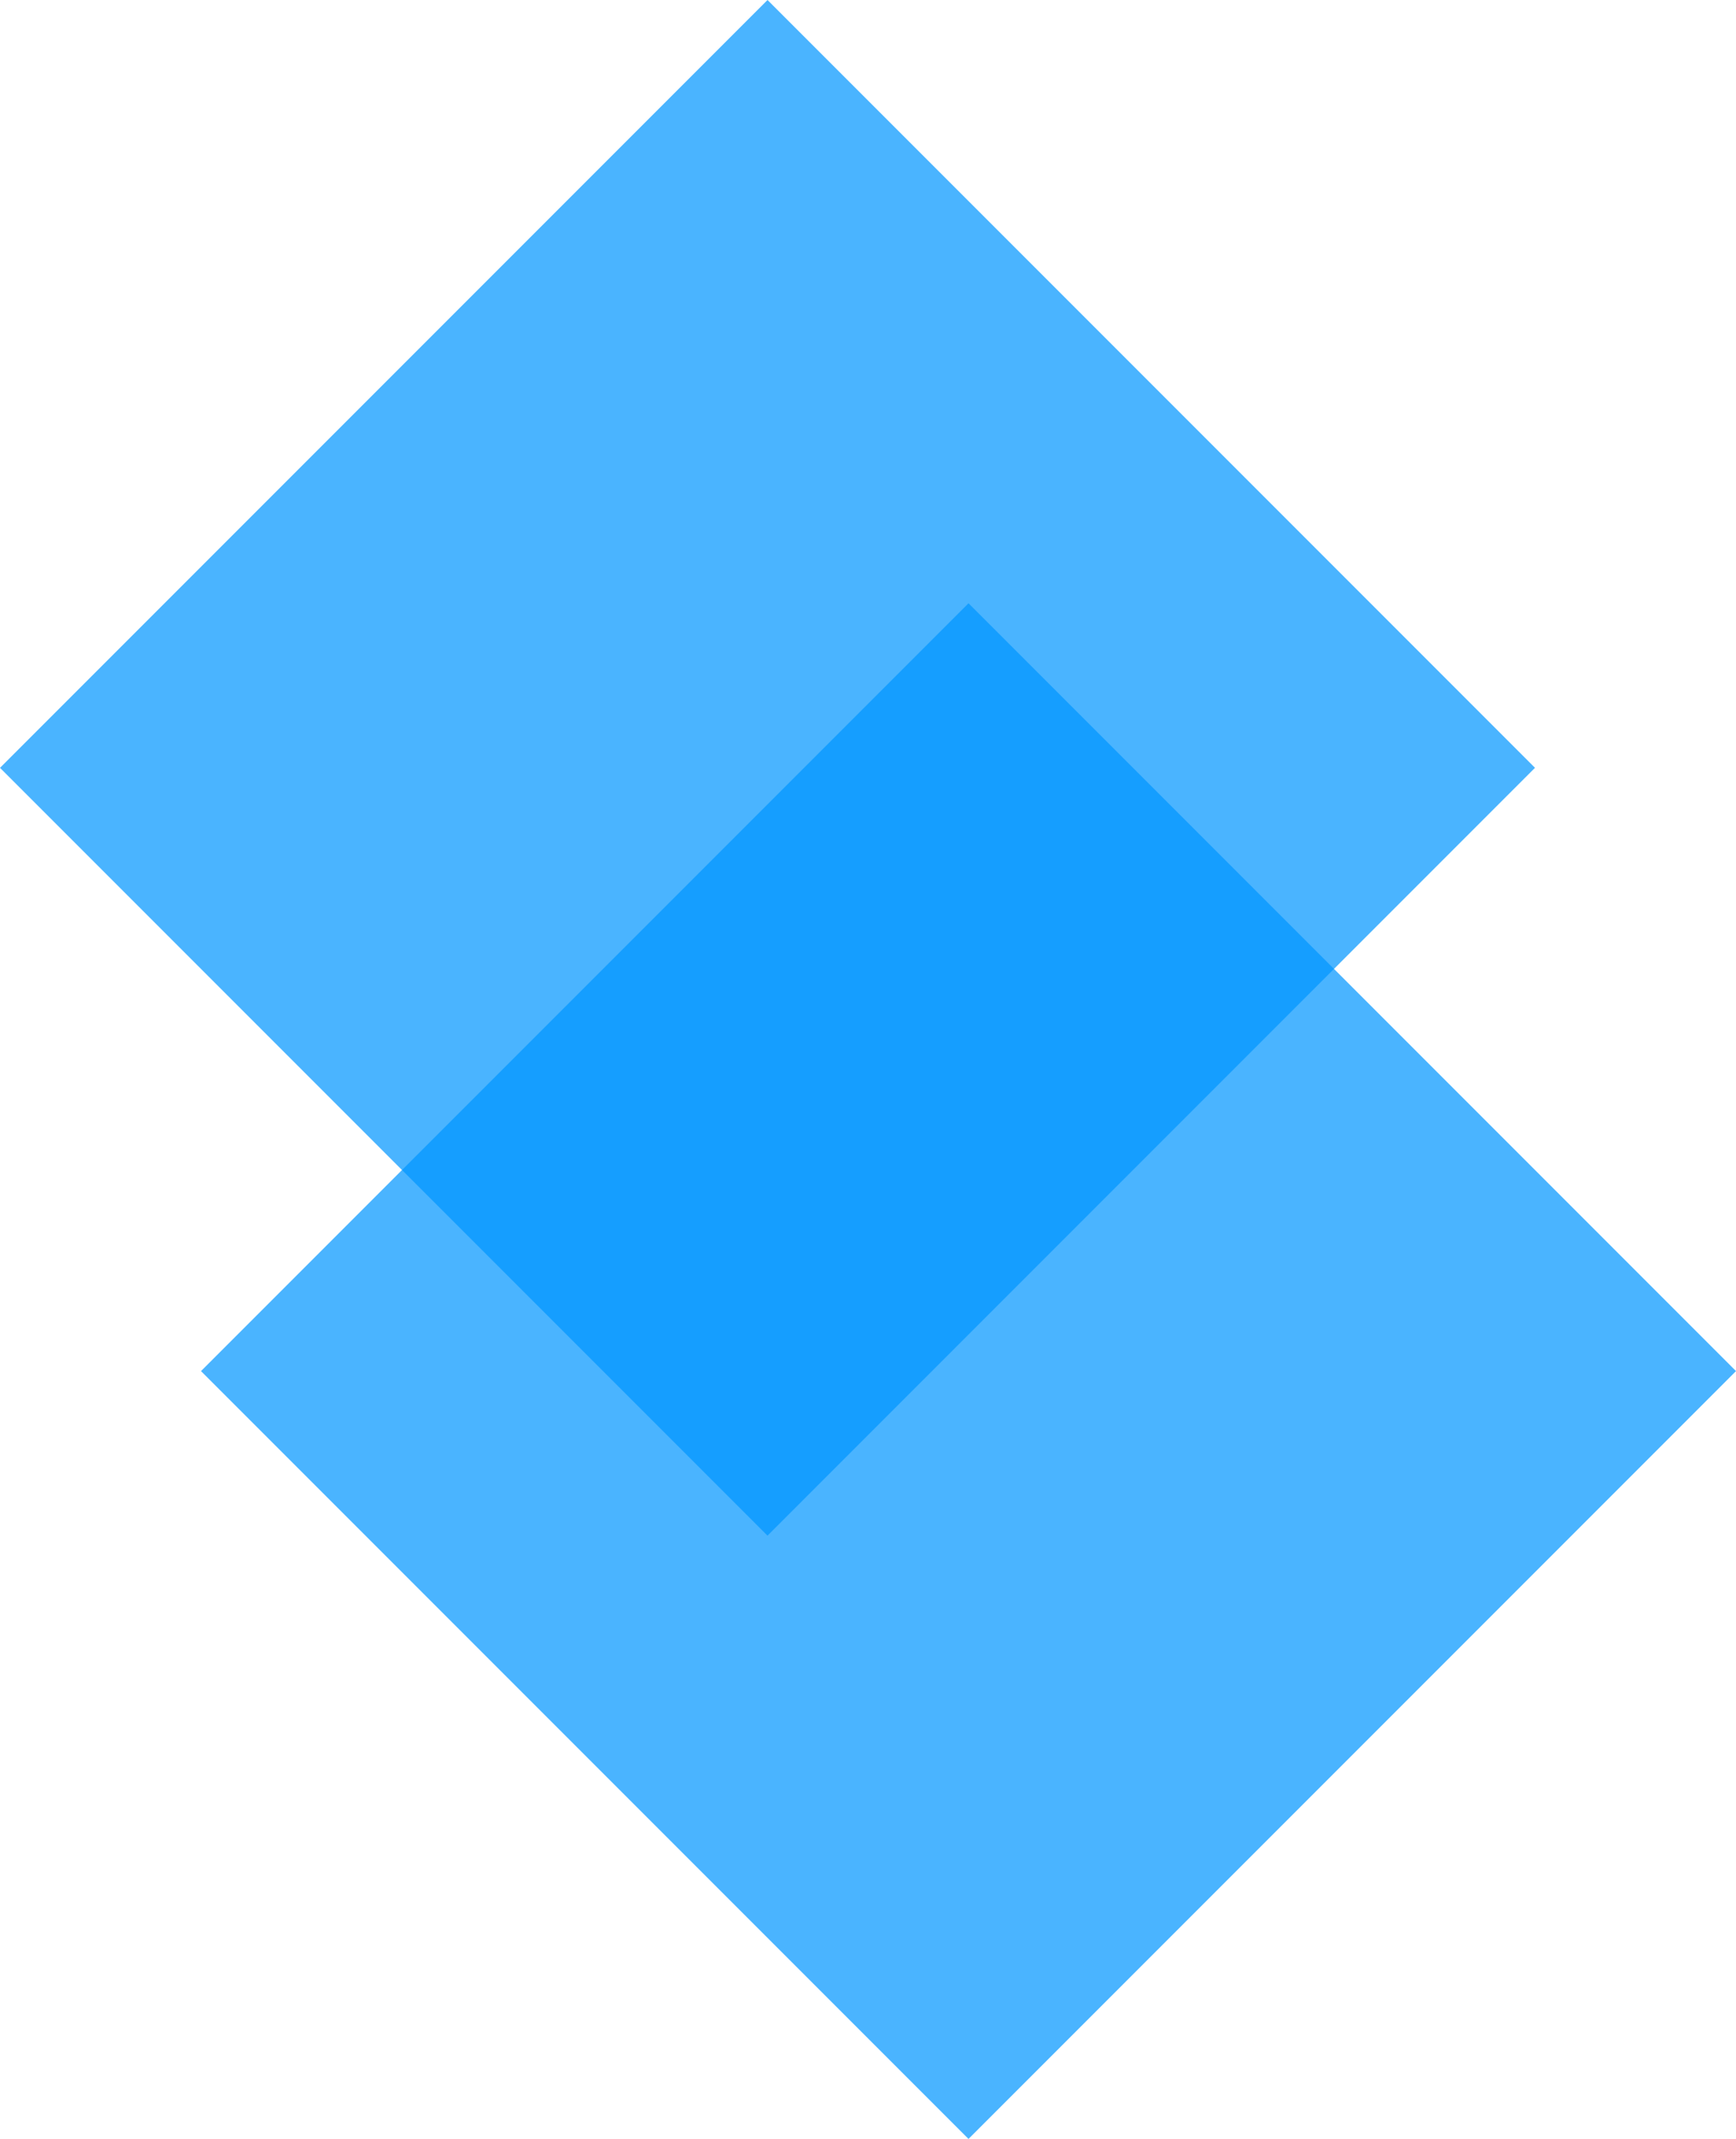
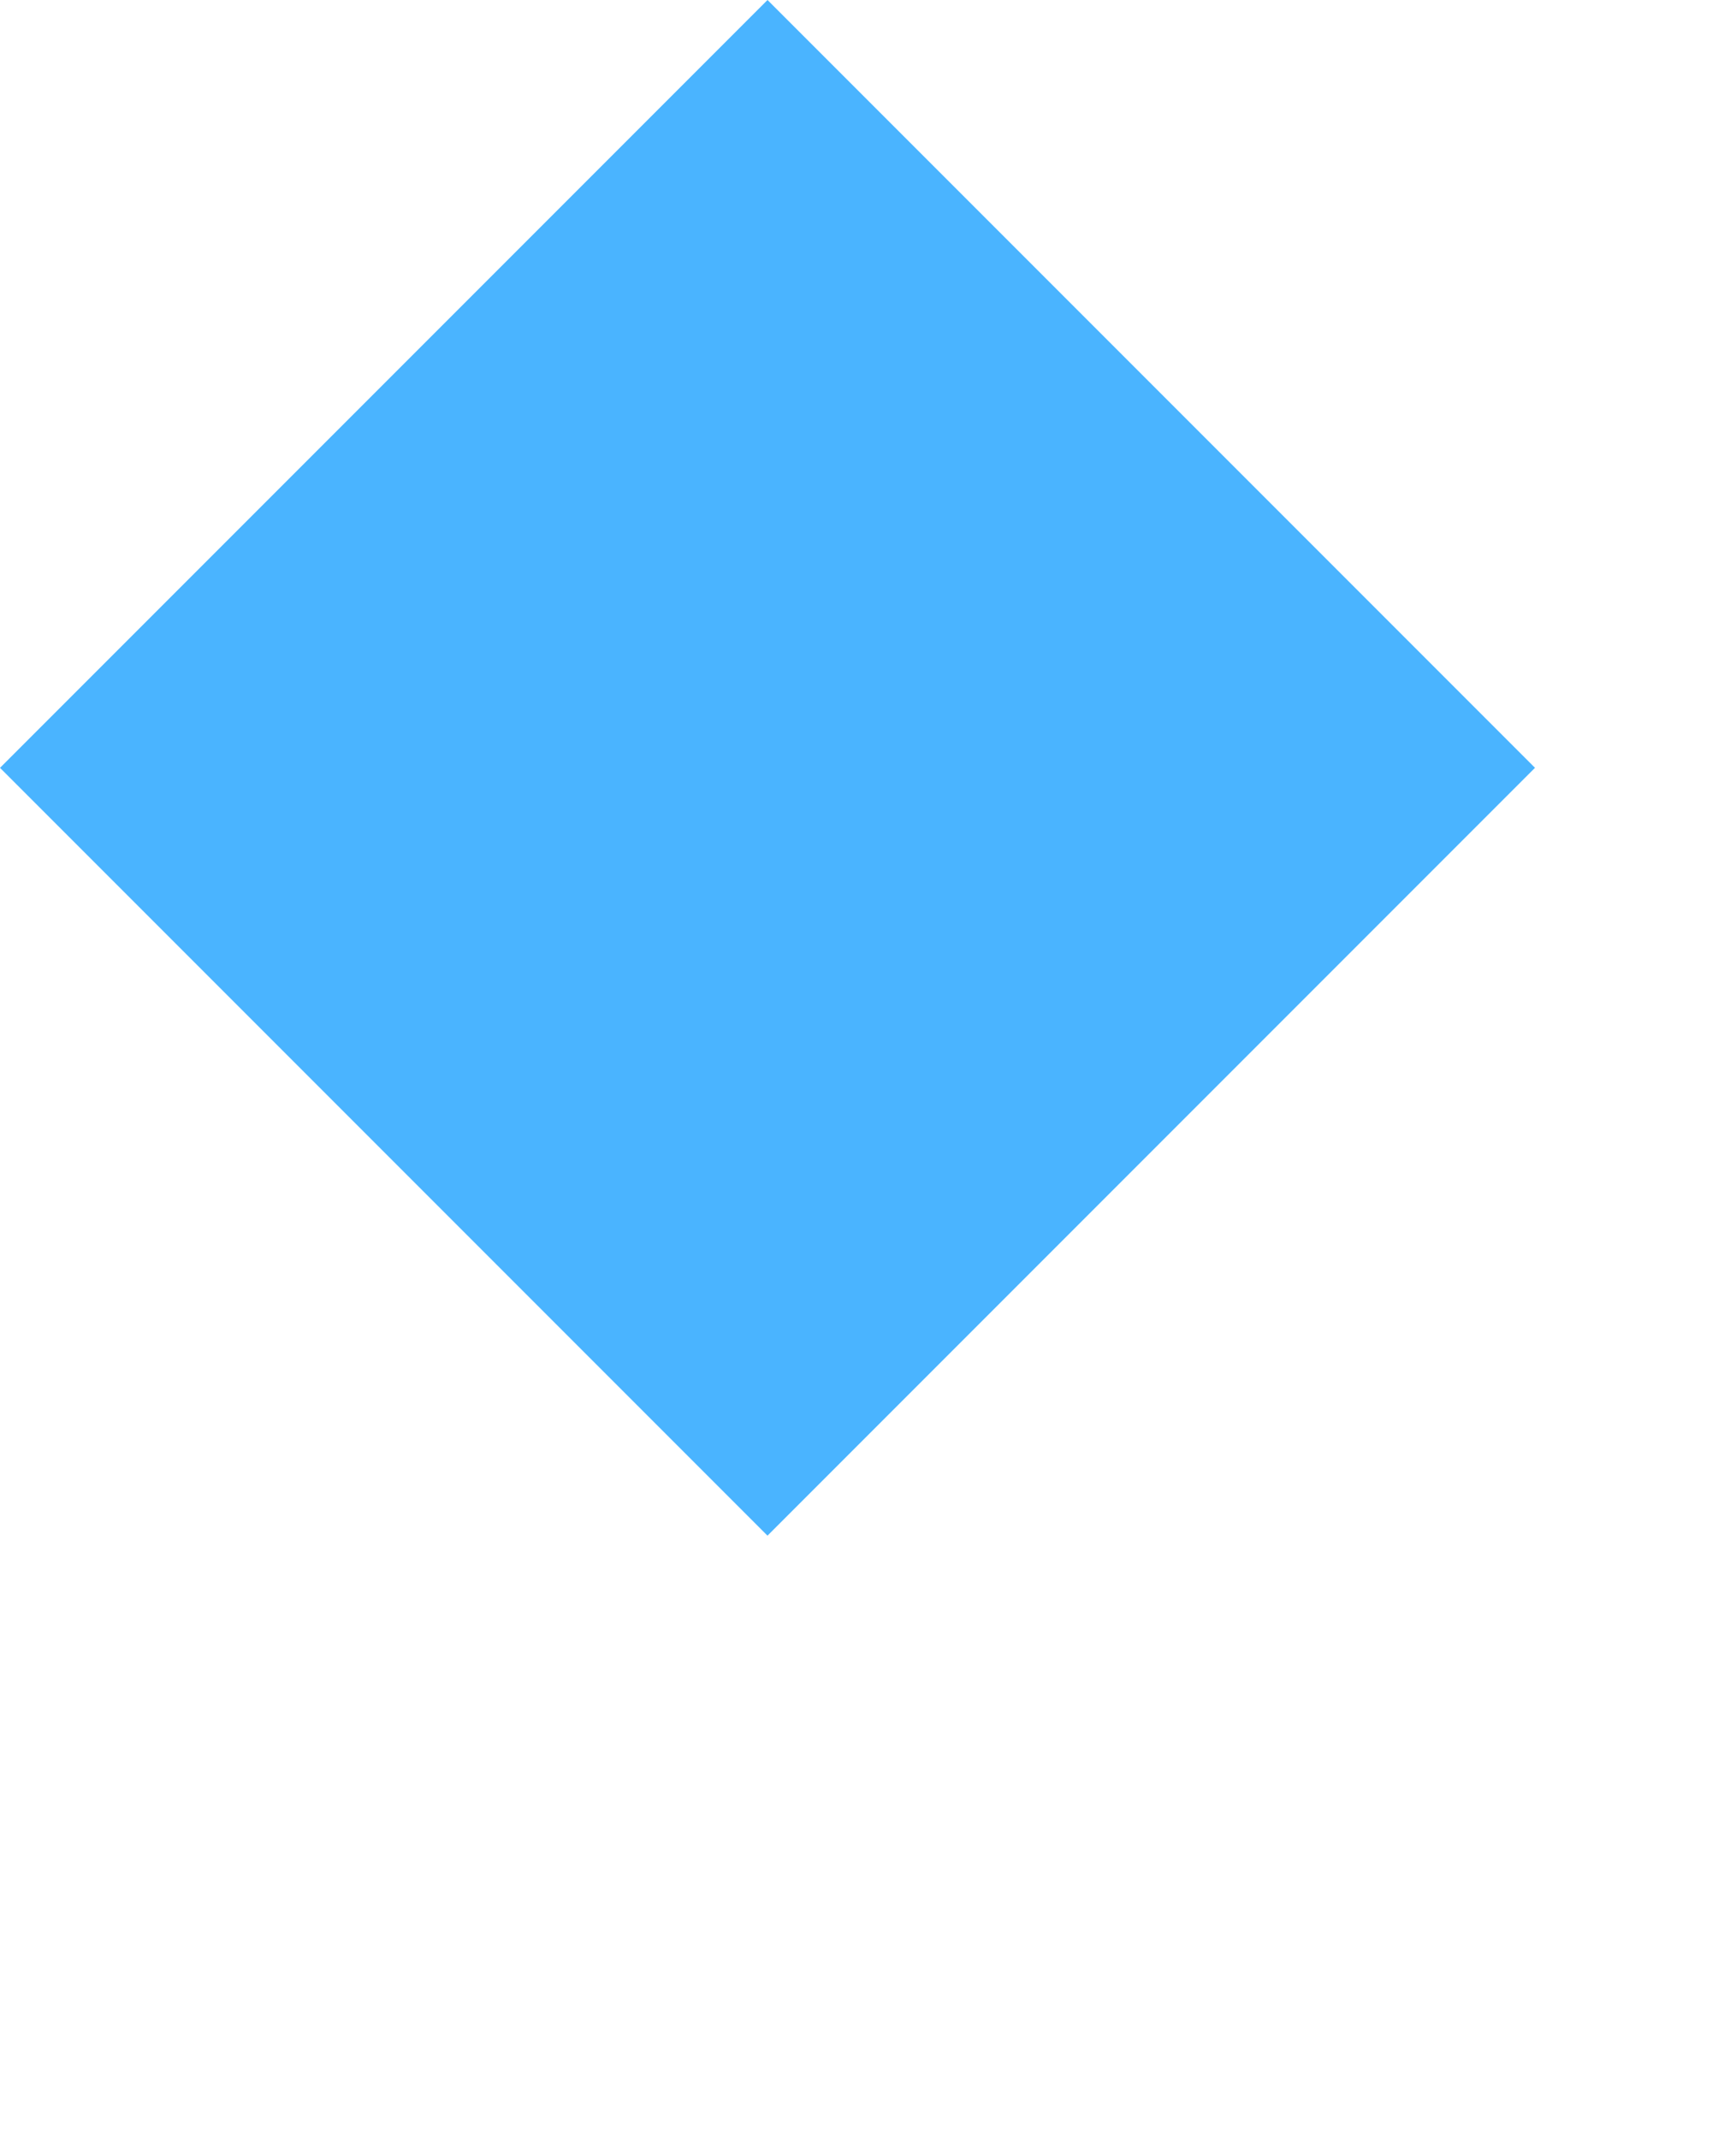
<svg xmlns="http://www.w3.org/2000/svg" width="43.184" height="53.184" viewBox="0 0 43.184 53.184">
  <g id="Figura4" transform="translate(-1114.408 -782.023)">
    <rect id="Rectángulo_5" data-name="Rectángulo 5" width="27" height="27" transform="translate(1133.5 782.023) rotate(45)" fill="#0095ff" opacity="0.71" />
-     <rect id="Rectángulo_6" data-name="Rectángulo 6" width="27" height="27" transform="translate(1138.5 797.023) rotate(45)" fill="#0095ff" opacity="0.71" />
  </g>
</svg>